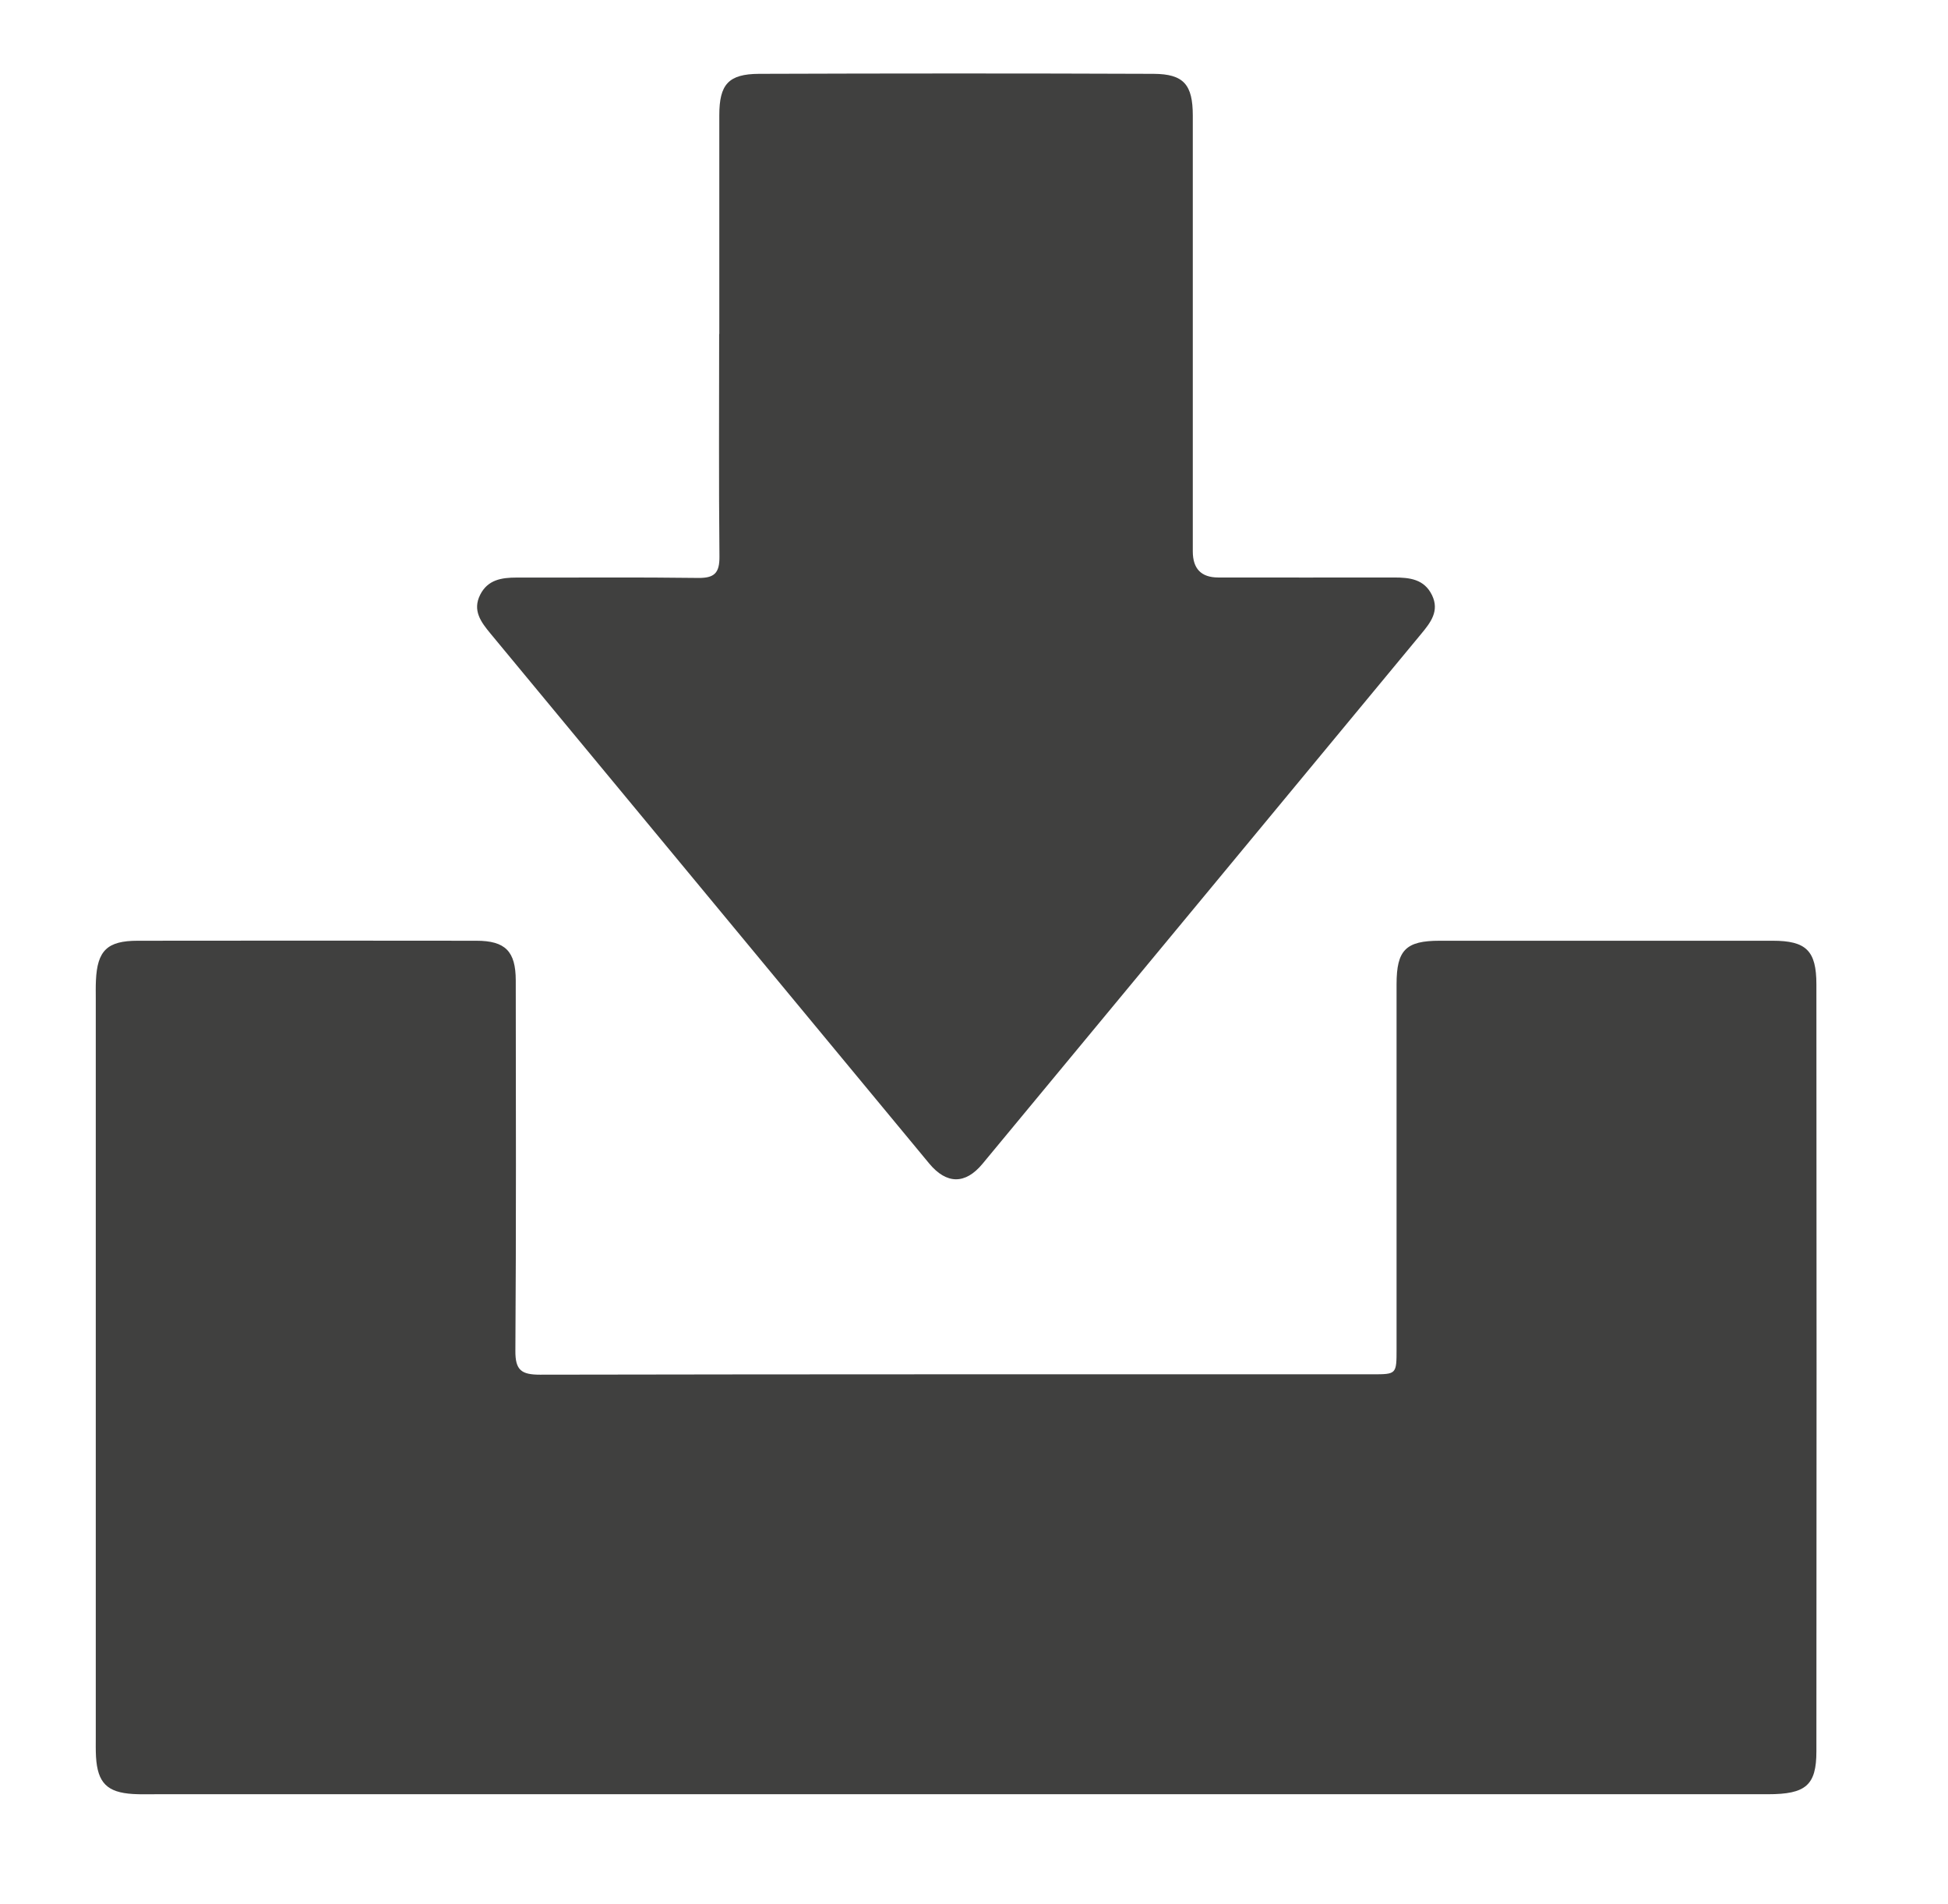
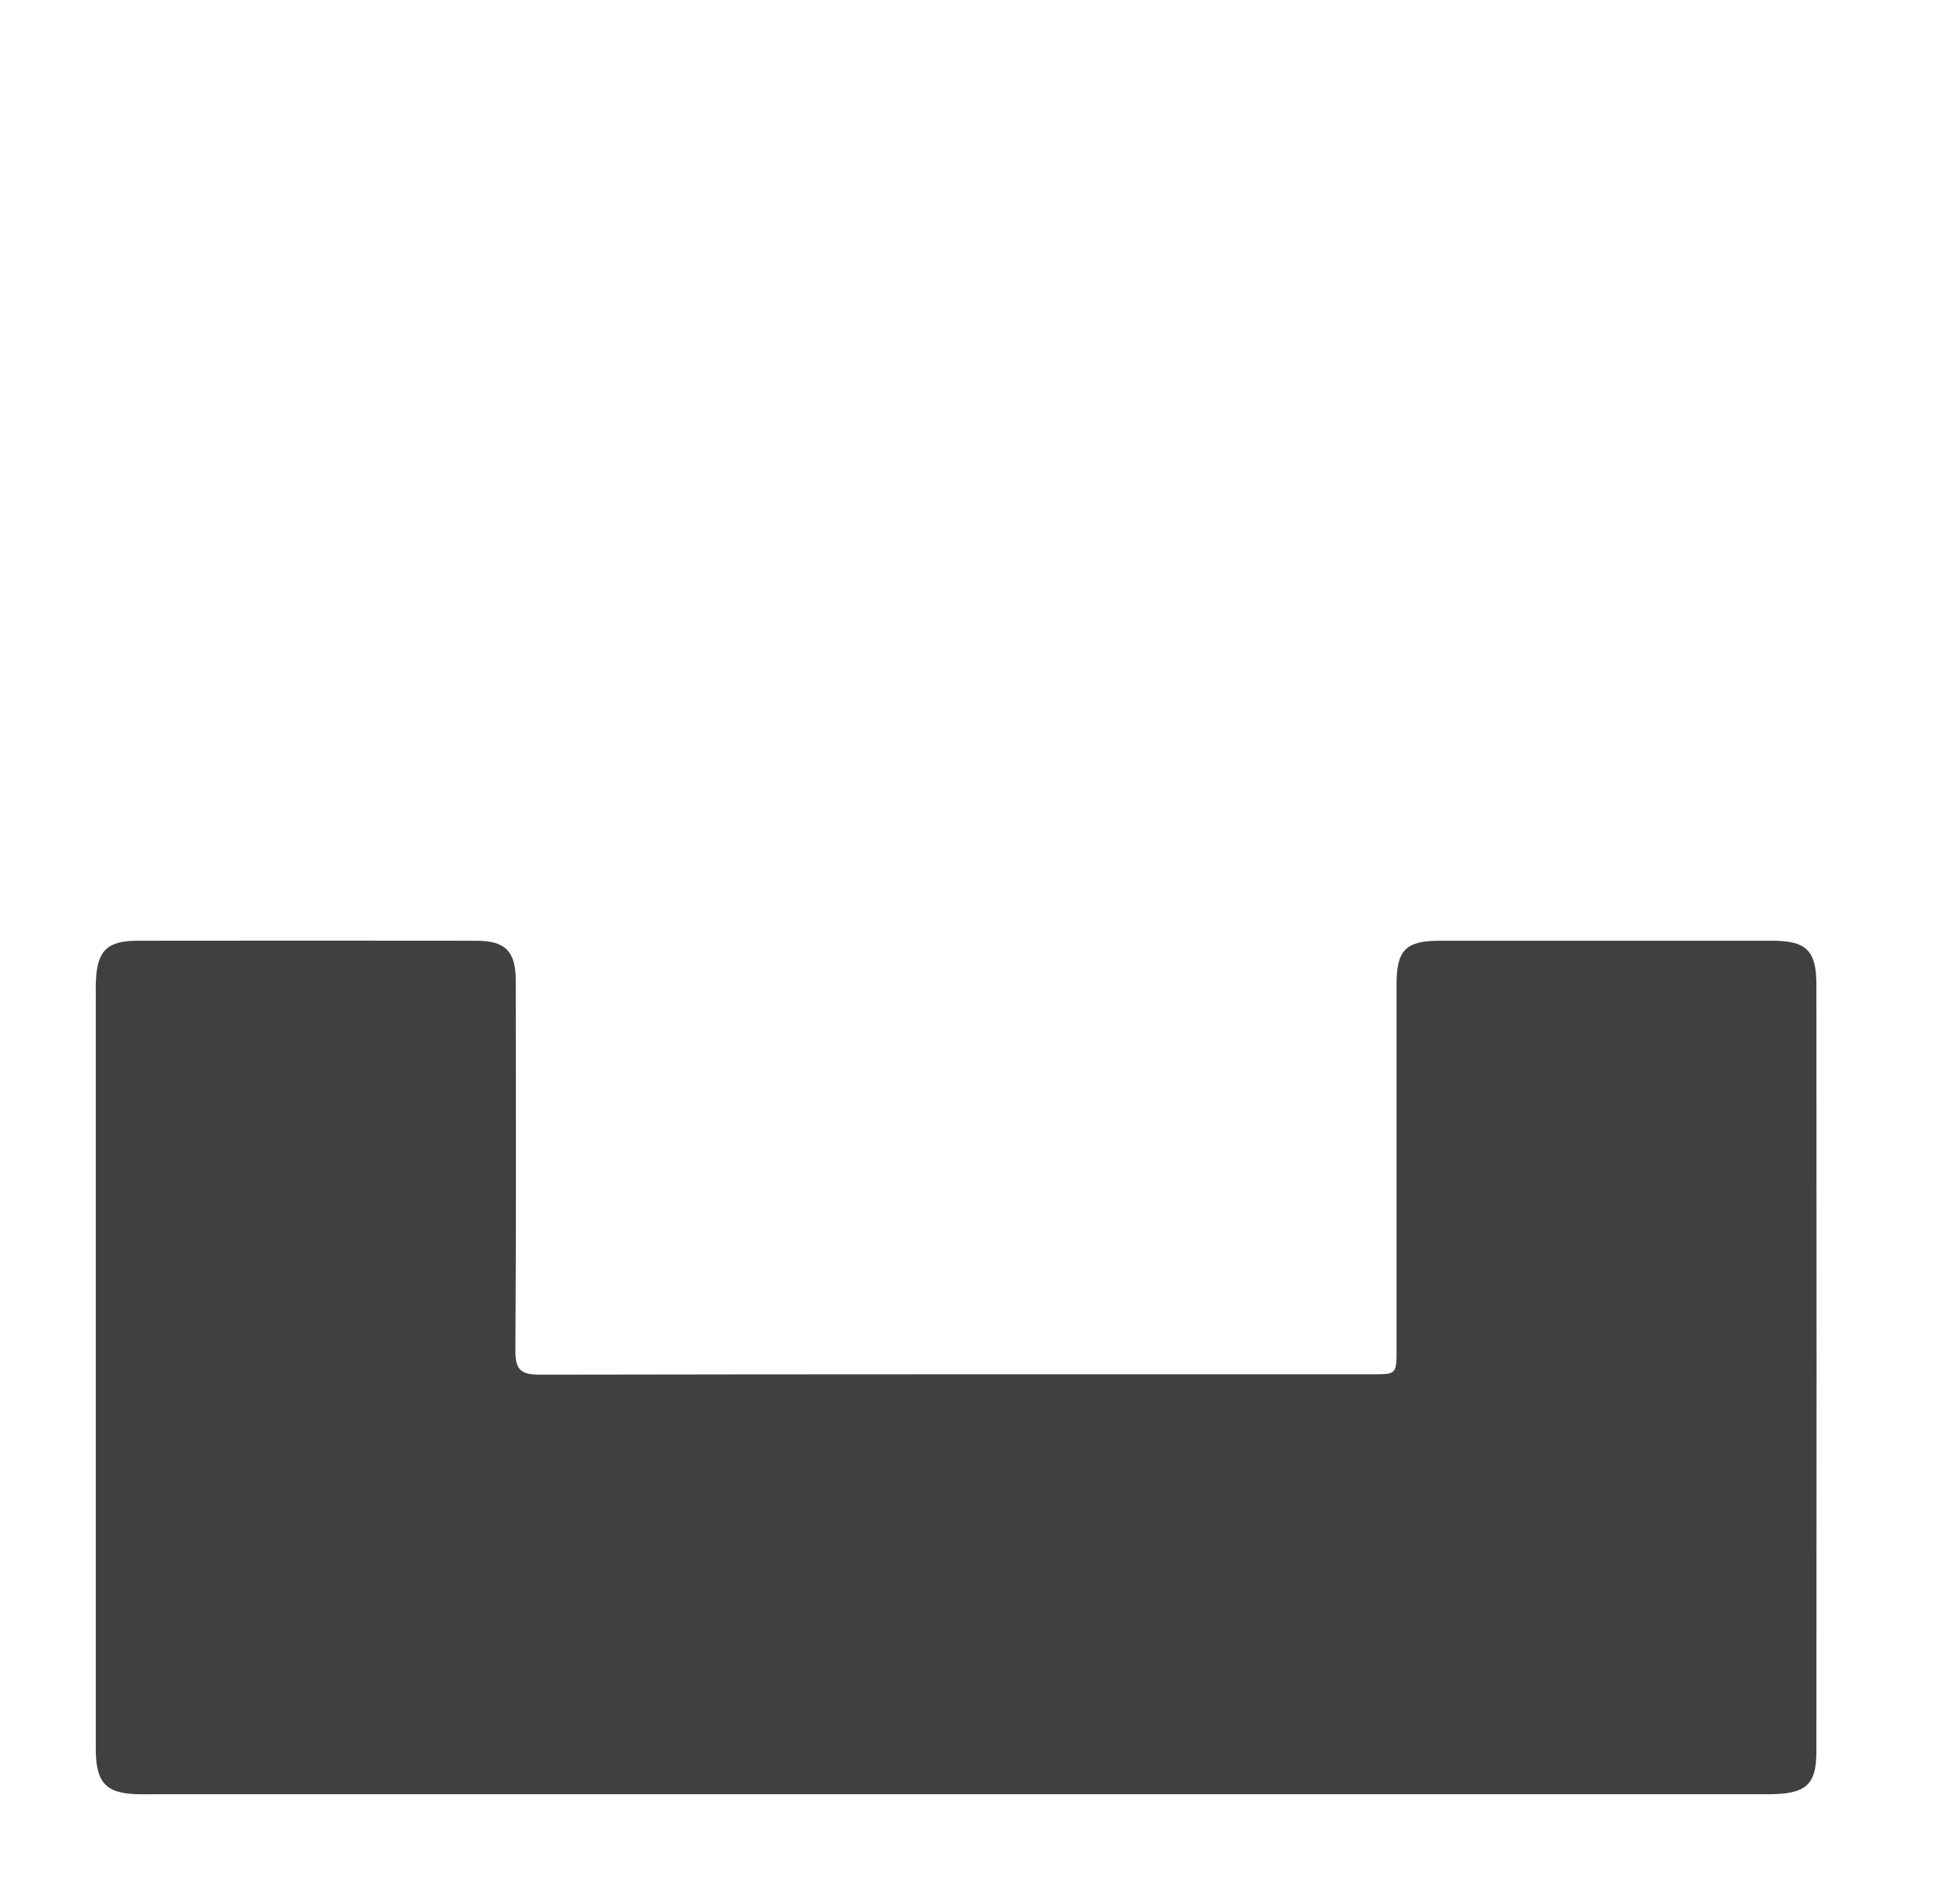
<svg xmlns="http://www.w3.org/2000/svg" id="Layer_1" viewBox="0 0 259.93 253.98">
  <defs>
    <style>.cls-1{fill:#40403f;}</style>
  </defs>
  <g id="_95BJkY">
    <path class="cls-1" d="m127.57,239.36c-35.61,0-71.22,0-106.83,0-1,0-2,.03-2.99-.03-3.46-.21-4.73-1.49-4.94-4.96-.05-.91-.03-1.83-.03-2.74,0-32.77,0-65.55,0-98.32,0-.83-.02-1.66.02-2.5.18-4,1.51-5.31,5.58-5.31,15.06-.02,30.12-.02,45.18,0,3.87,0,5.25,1.41,5.26,5.29.02,16.47.06,32.94-.05,49.41-.02,2.59.8,3.19,3.28,3.19,37.03-.07,74.05-.05,111.08-.05,3.21,0,3.22-.01,3.22-3.38,0-16.22,0-32.44,0-48.66,0-4.55,1.23-5.8,5.75-5.8,14.81,0,29.62-.01,44.43,0,4.46,0,5.84,1.31,5.84,5.82.03,34.11.03,68.21,0,102.32,0,4.53-1.42,5.72-6.46,5.72-36.11,0-72.22,0-108.33,0Z" />
-     <path class="cls-1" d="m95.98,44.56c0-9.73,0-19.46,0-29.19,0-4.1,1.21-5.5,5.3-5.52,17.55-.06,35.1-.07,52.65,0,4.03.02,5.23,1.45,5.23,5.58,0,19.38,0,38.75,0,58.13q0,3.47,3.38,3.48c7.82,0,15.64.02,23.46,0,2.09,0,4.04.21,5.08,2.36,1.02,2.11-.19,3.65-1.44,5.16-19.52,23.57-39.02,47.15-58.55,70.71-2.29,2.76-4.79,2.73-7.1-.05-19.52-23.56-39.03-47.14-58.55-70.71-1.26-1.52-2.42-3.07-1.37-5.16,1.01-2.01,2.85-2.3,4.87-2.3,8.07.02,16.14-.06,24.2.05,2.18.03,2.88-.65,2.86-2.85-.1-9.89-.04-19.79-.04-29.69Z" />
  </g>
</svg>